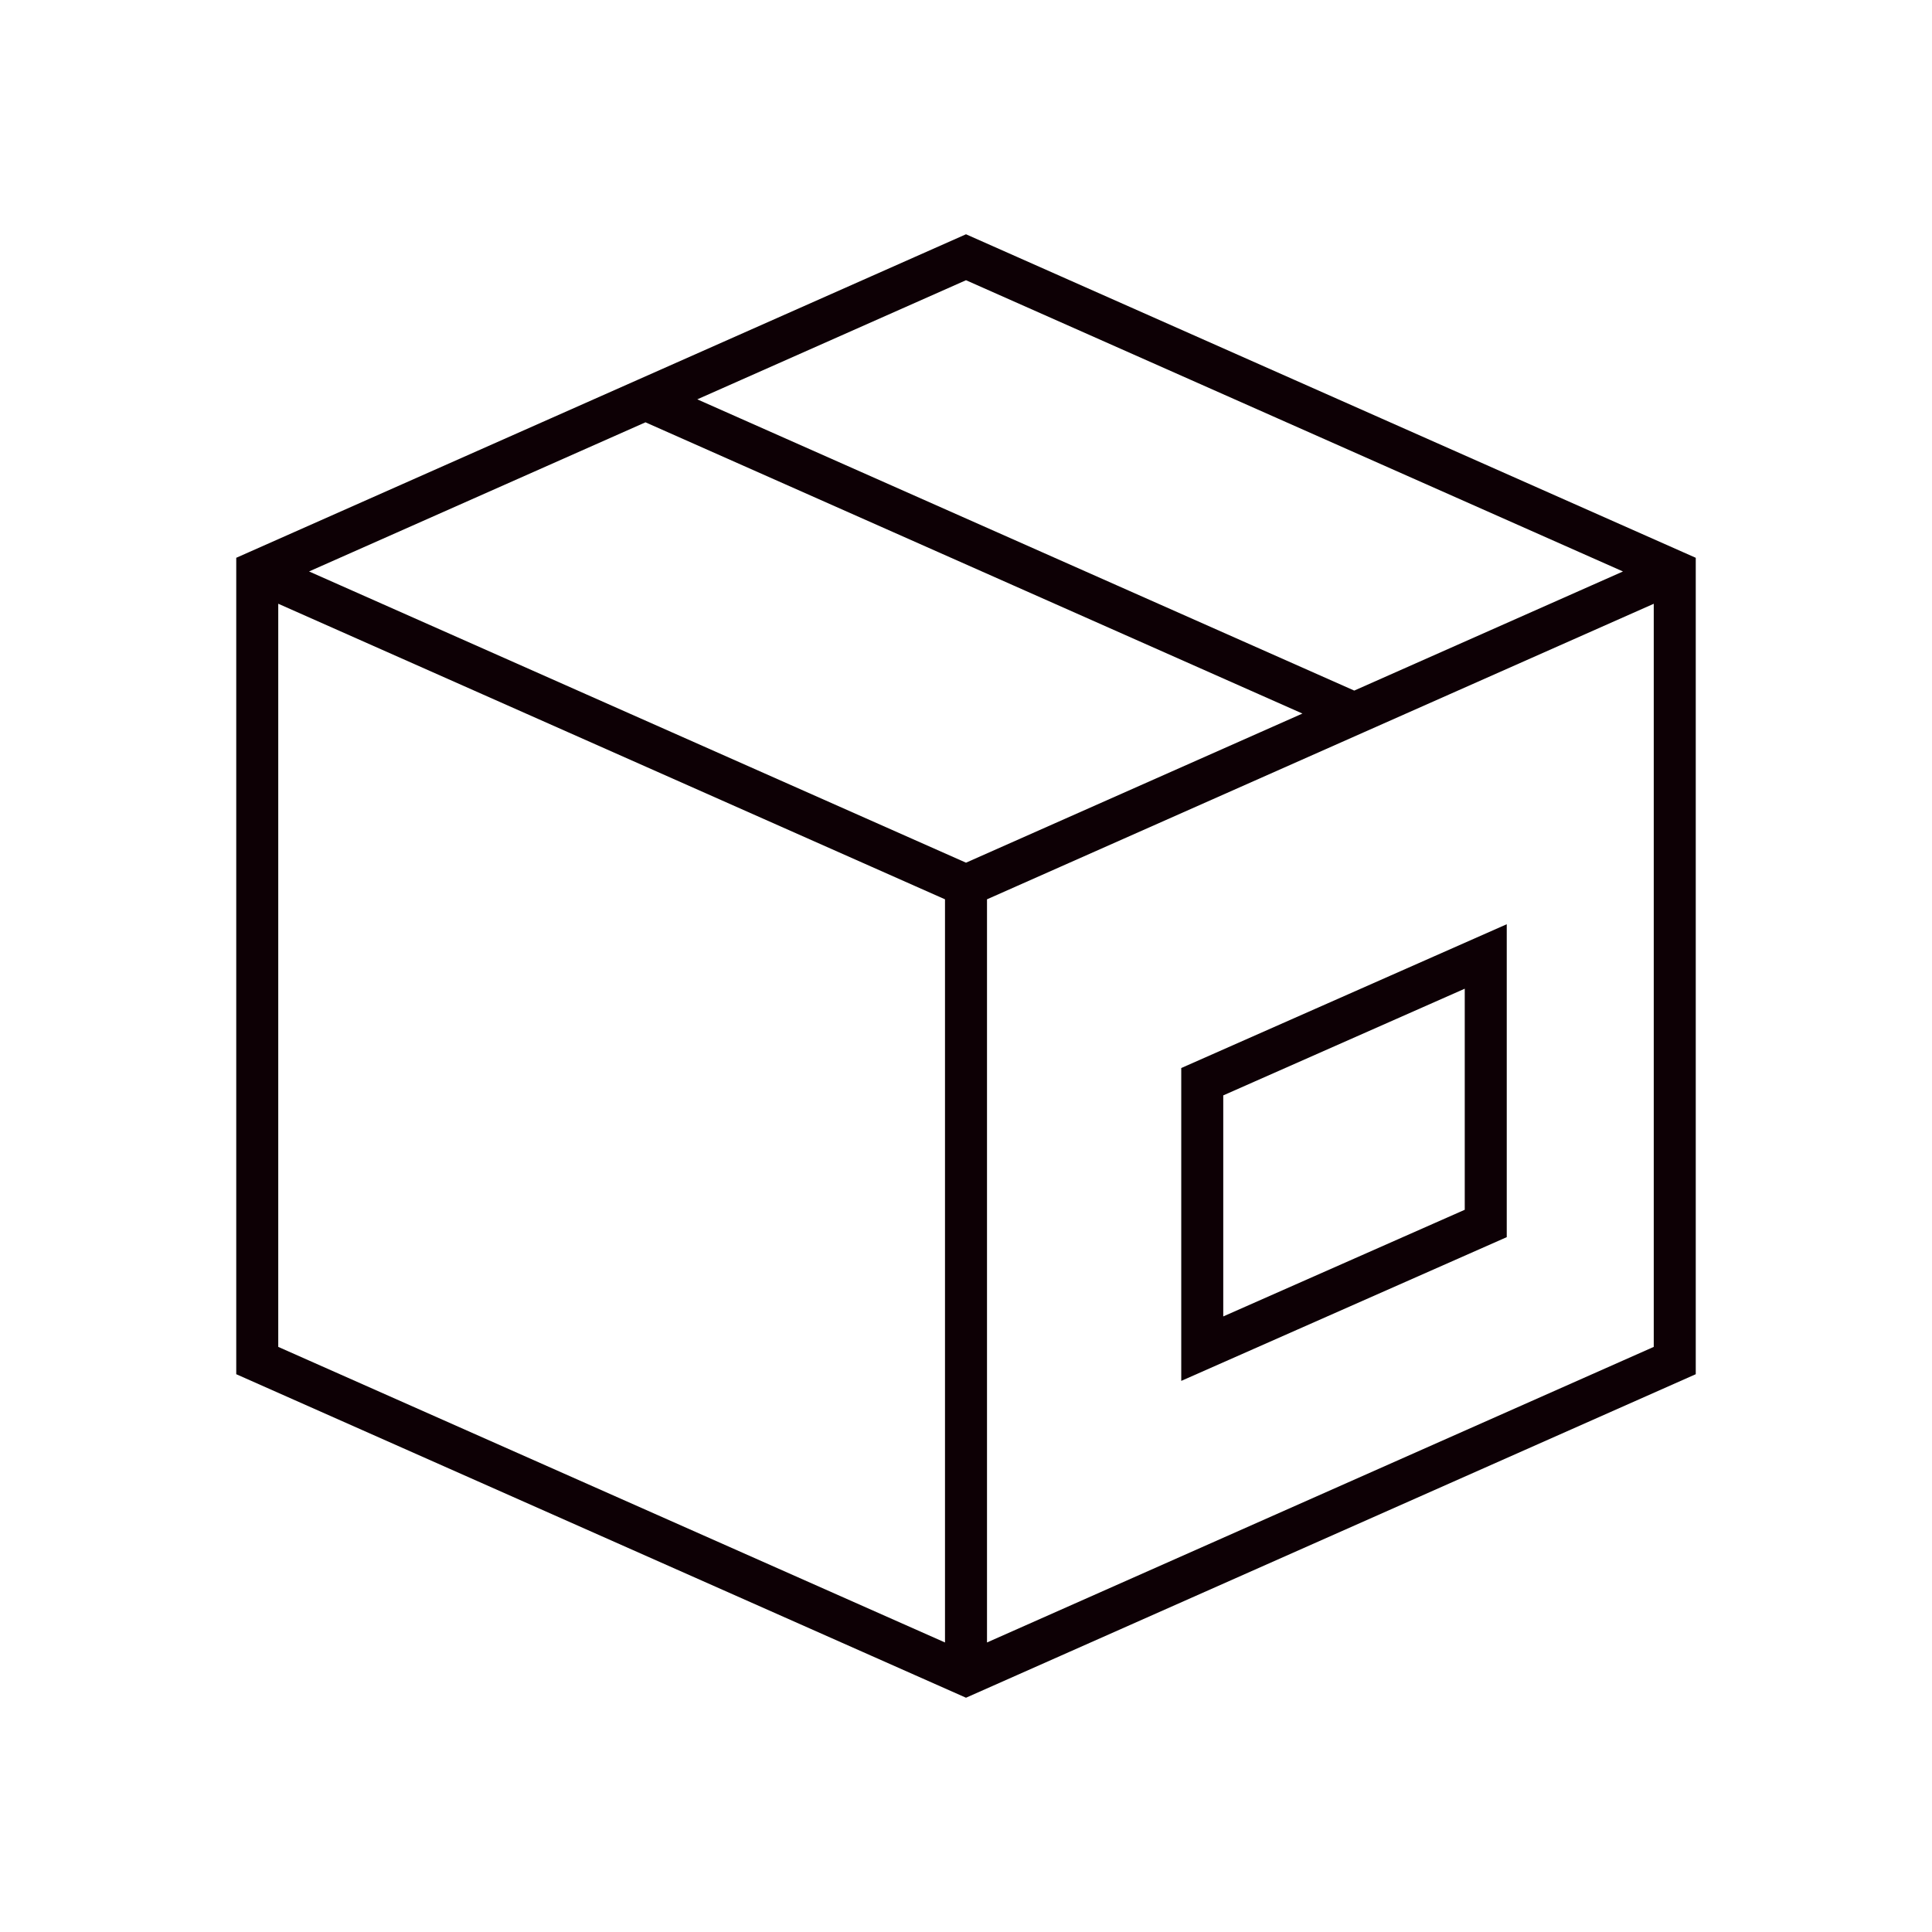
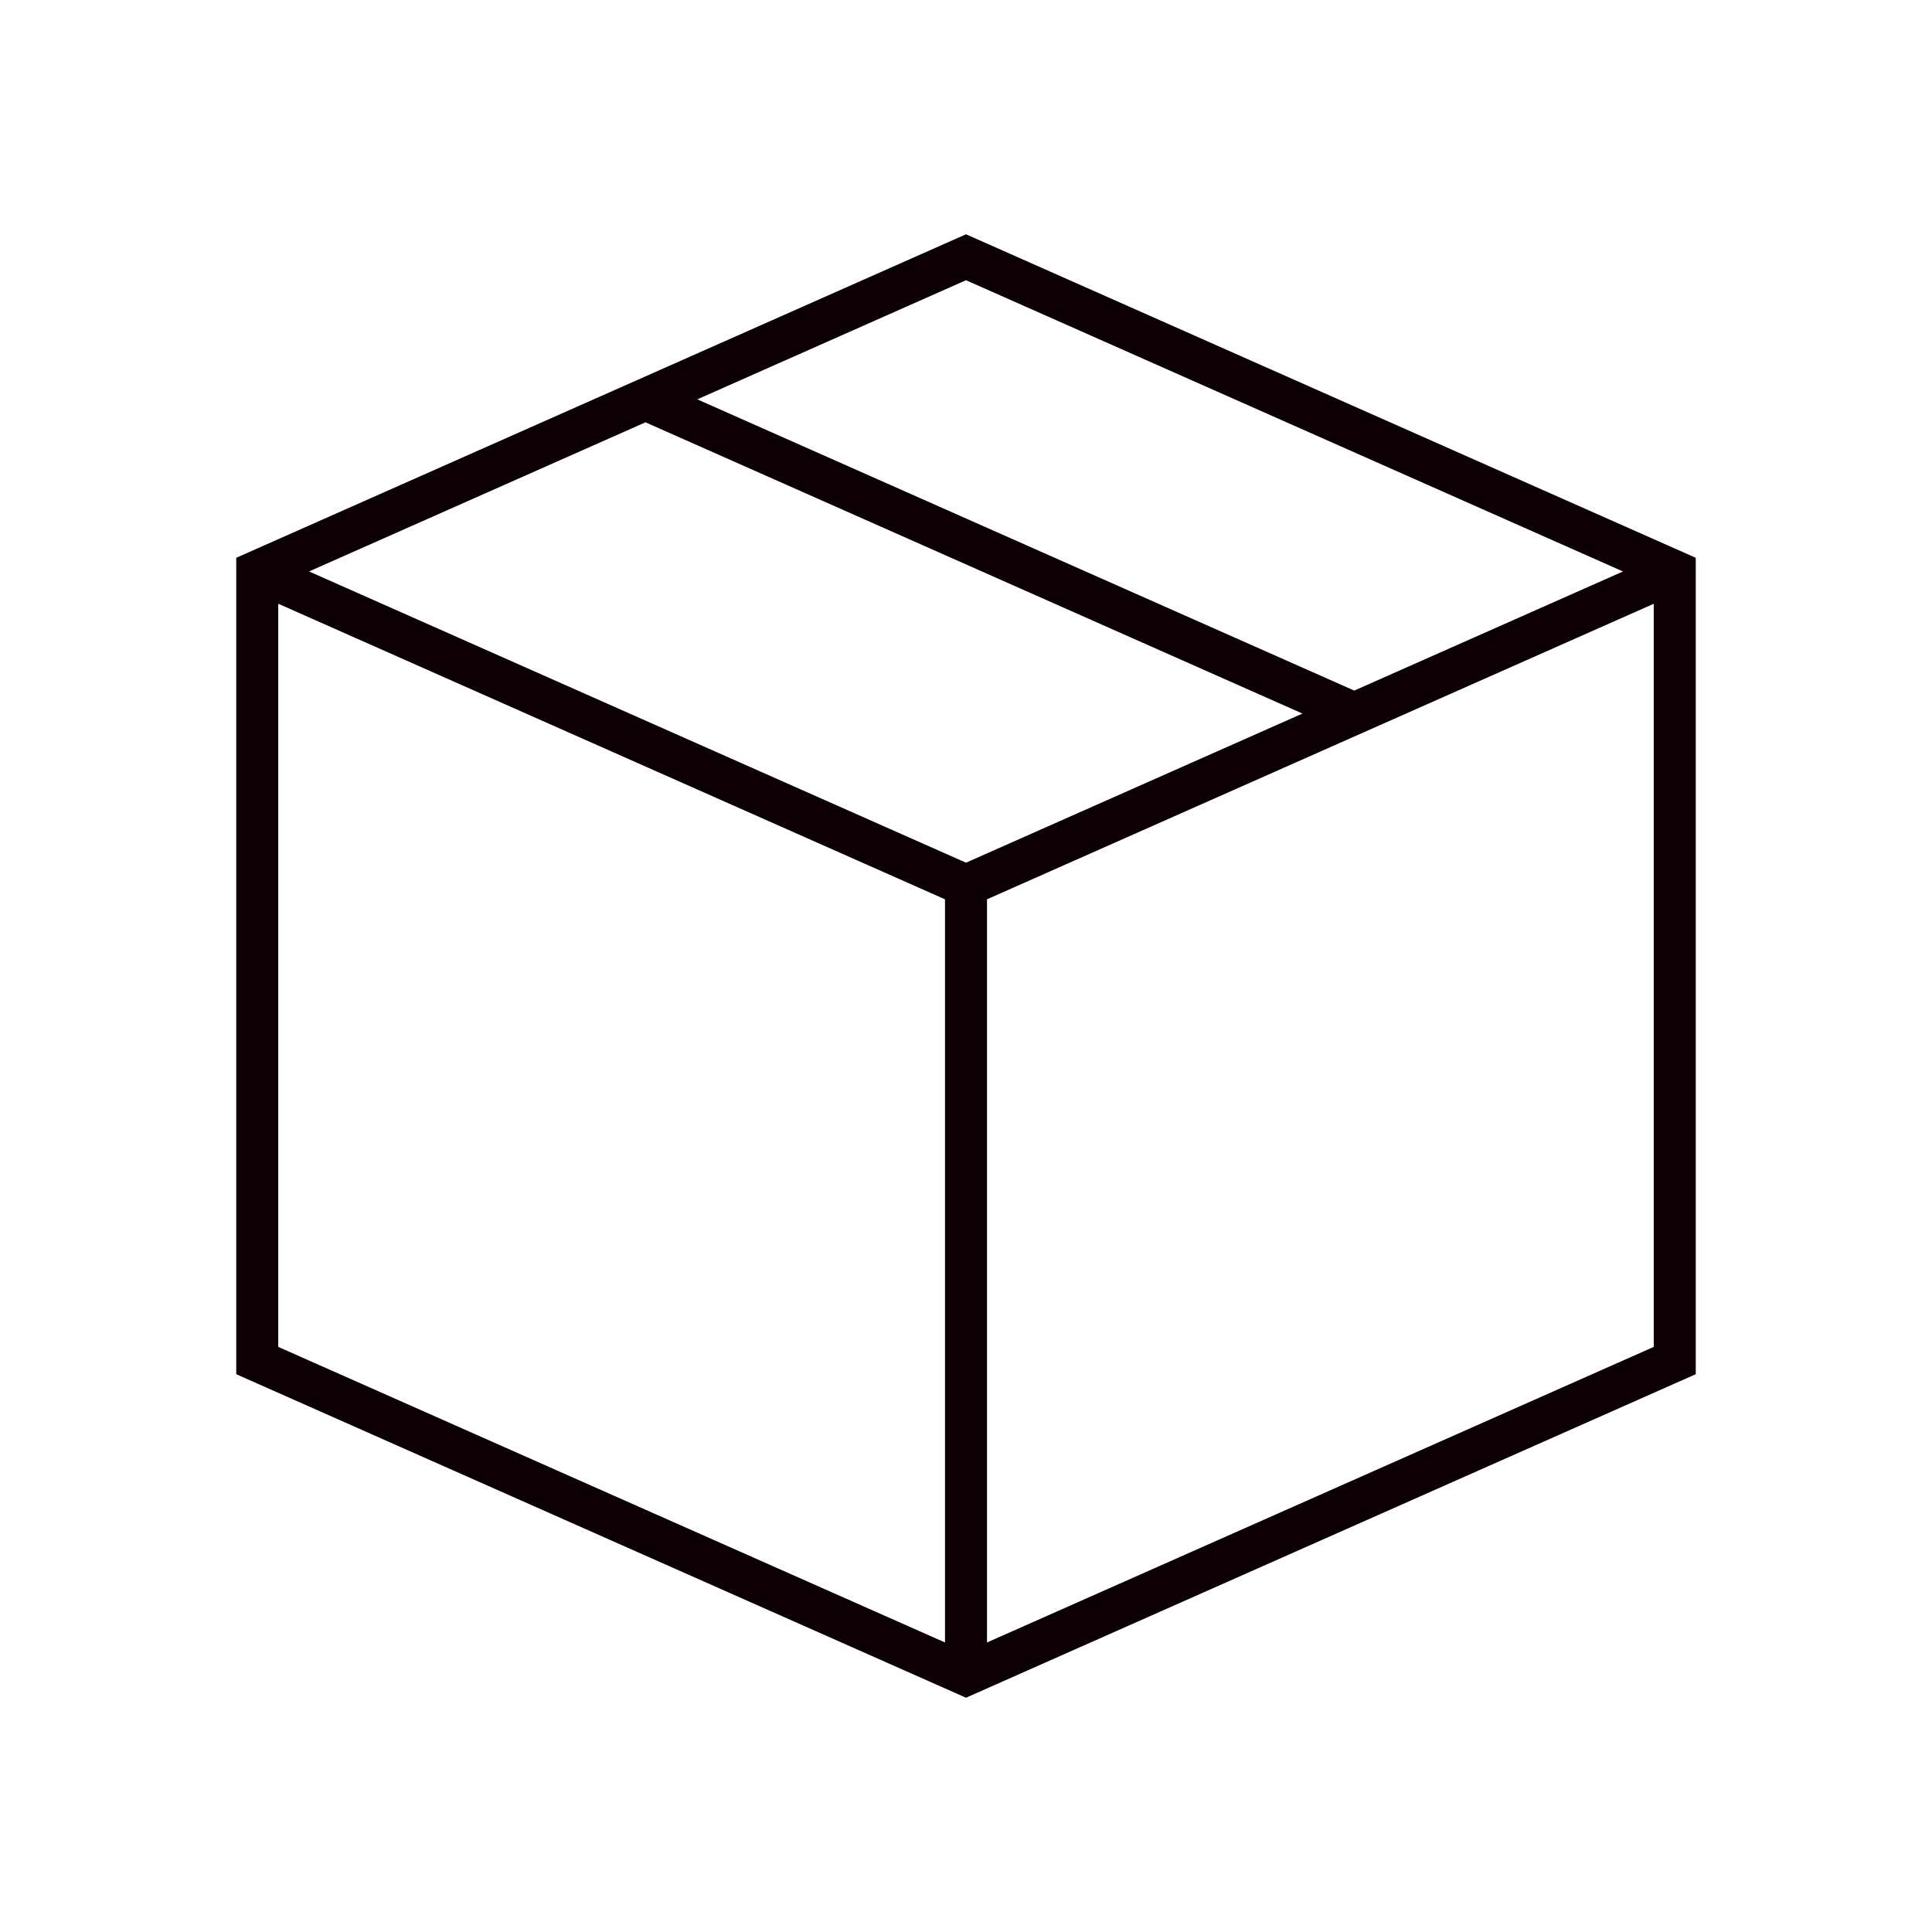
<svg xmlns="http://www.w3.org/2000/svg" viewBox="0 0 46 46" fill="none">
  <g stroke="#0D0005">
    <path d="M39.875 13.606 23 6.125 6.125 13.606v18.788L23 39.875l16.875-7.481V13.606ZM6.125 13.606 23 21.087m0 0 16.875-7.48M23 21.086v18.788M15.35 9.5l16.875 7.481" />
-     <path d="m35.375 22.773-6.75 2.982v6.356l6.75-2.981v-6.357Z" />
  </g>
</svg>